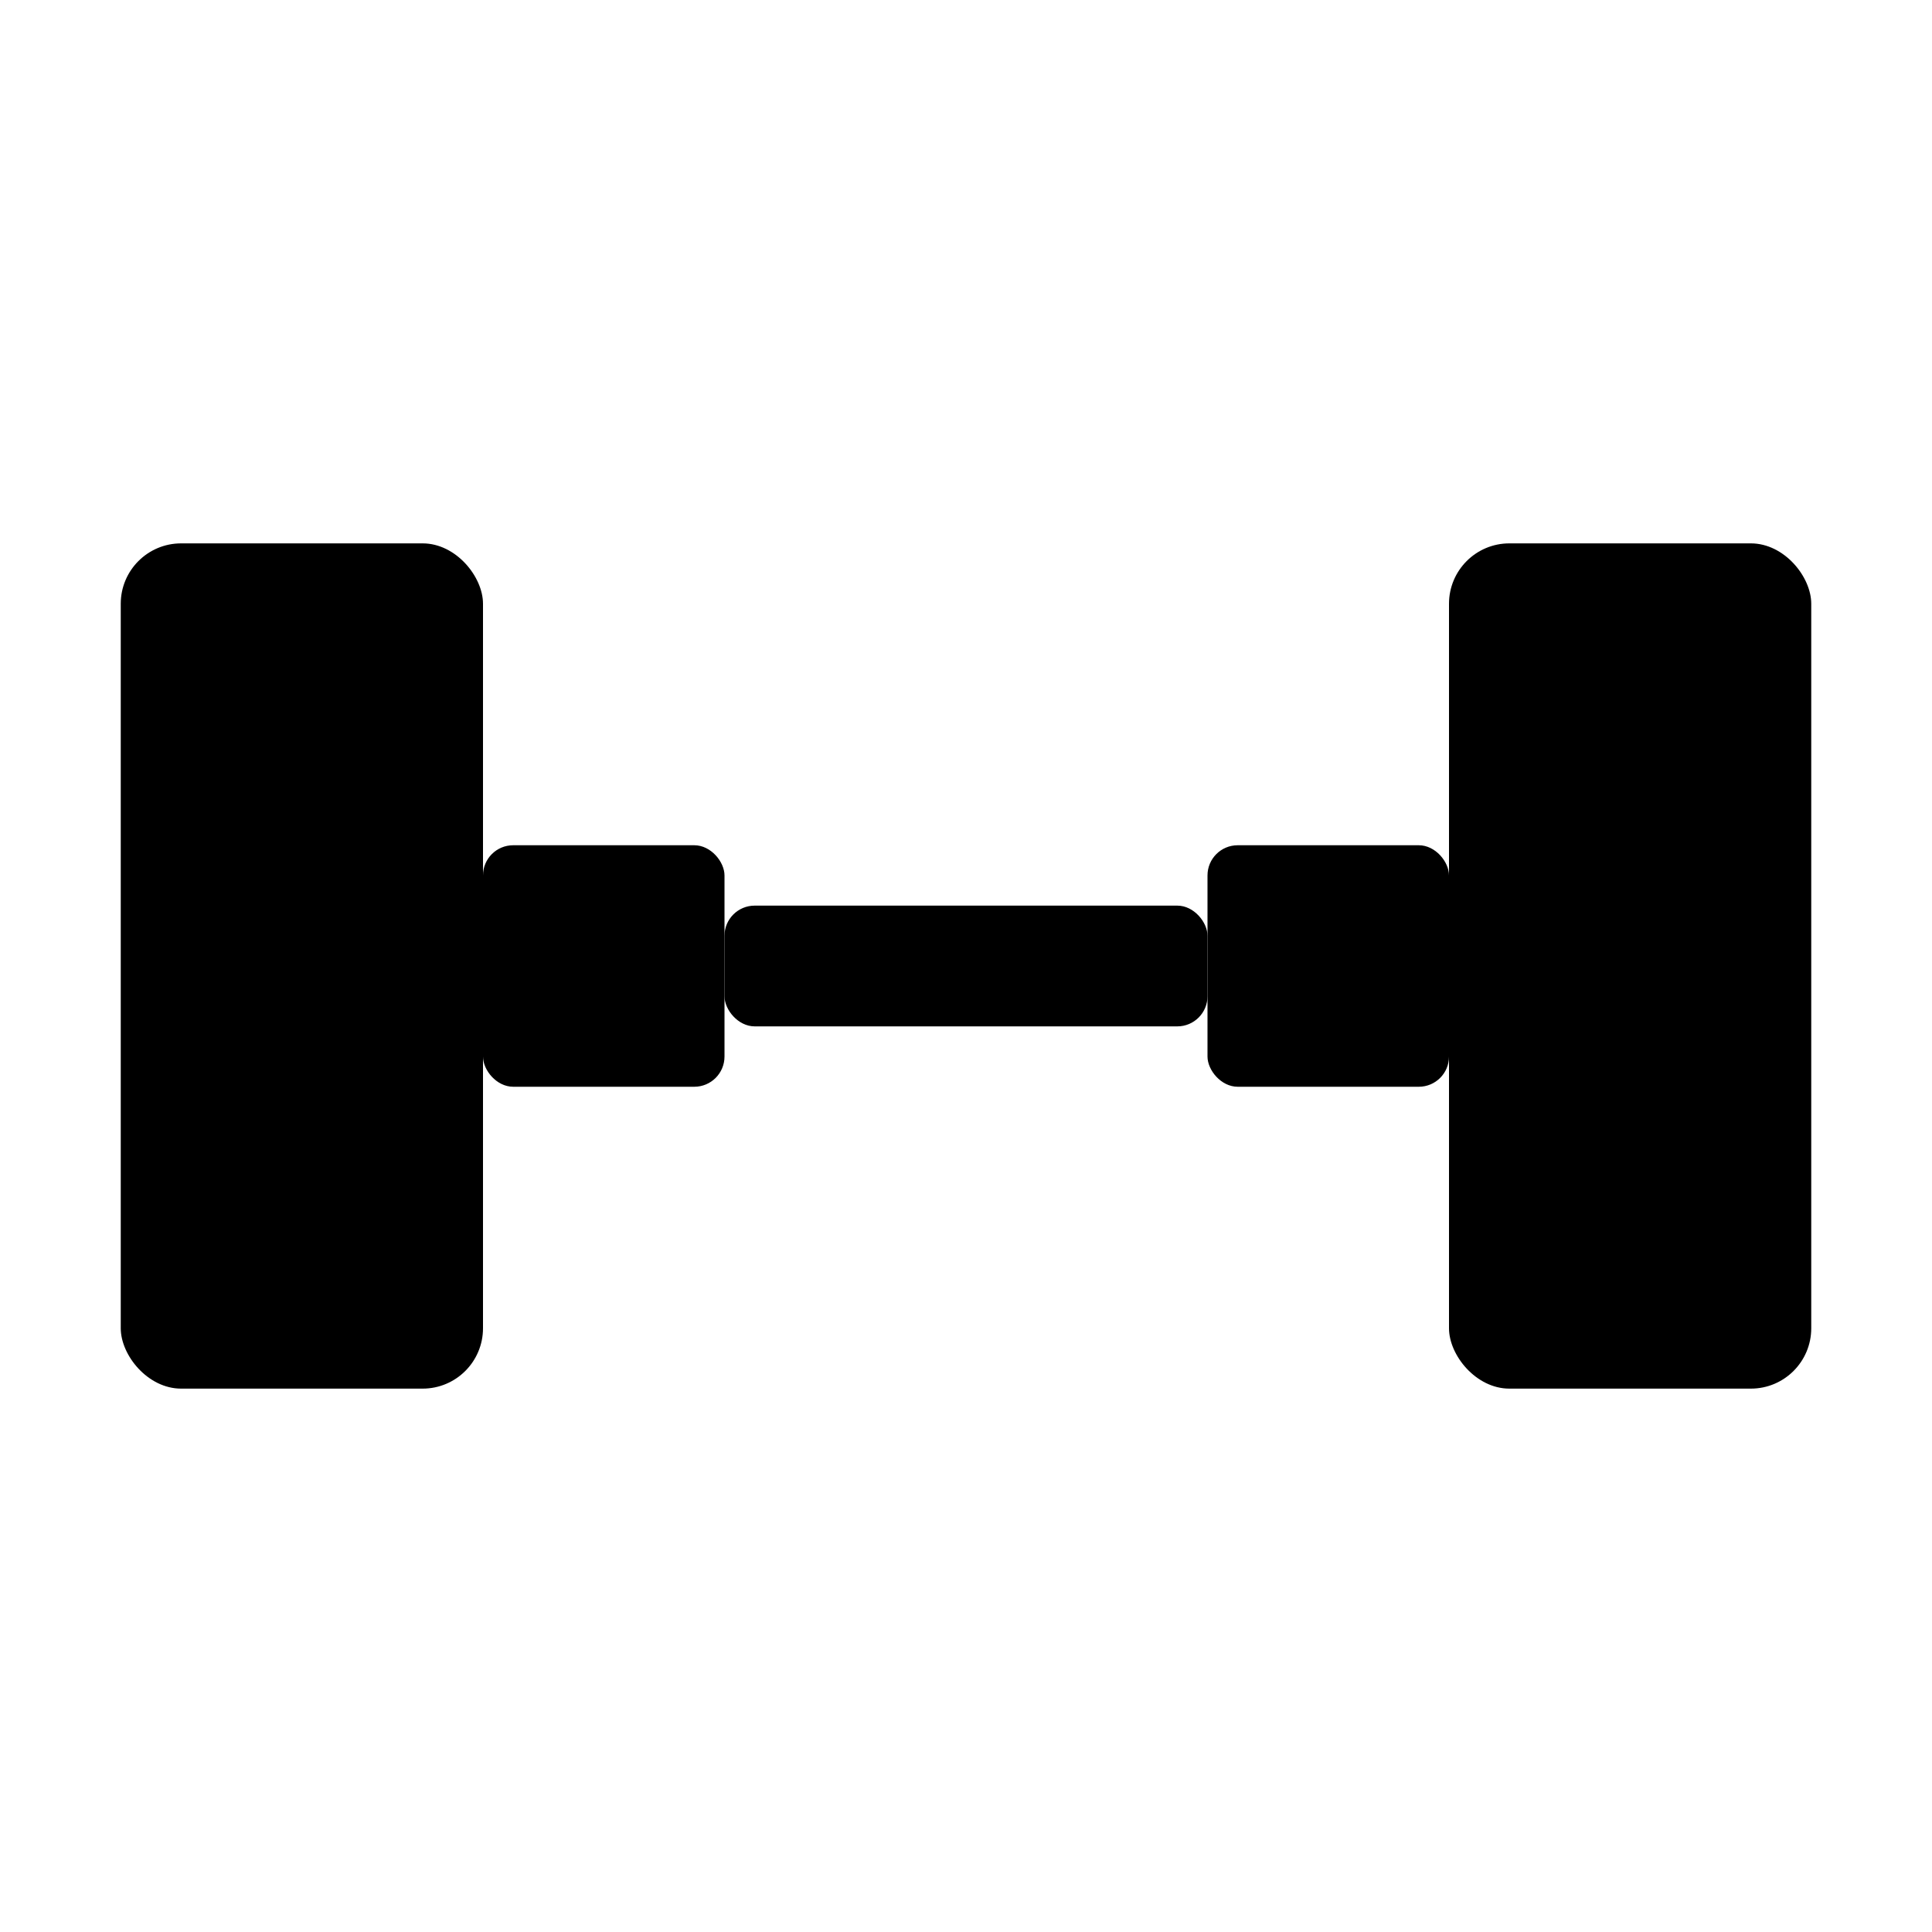
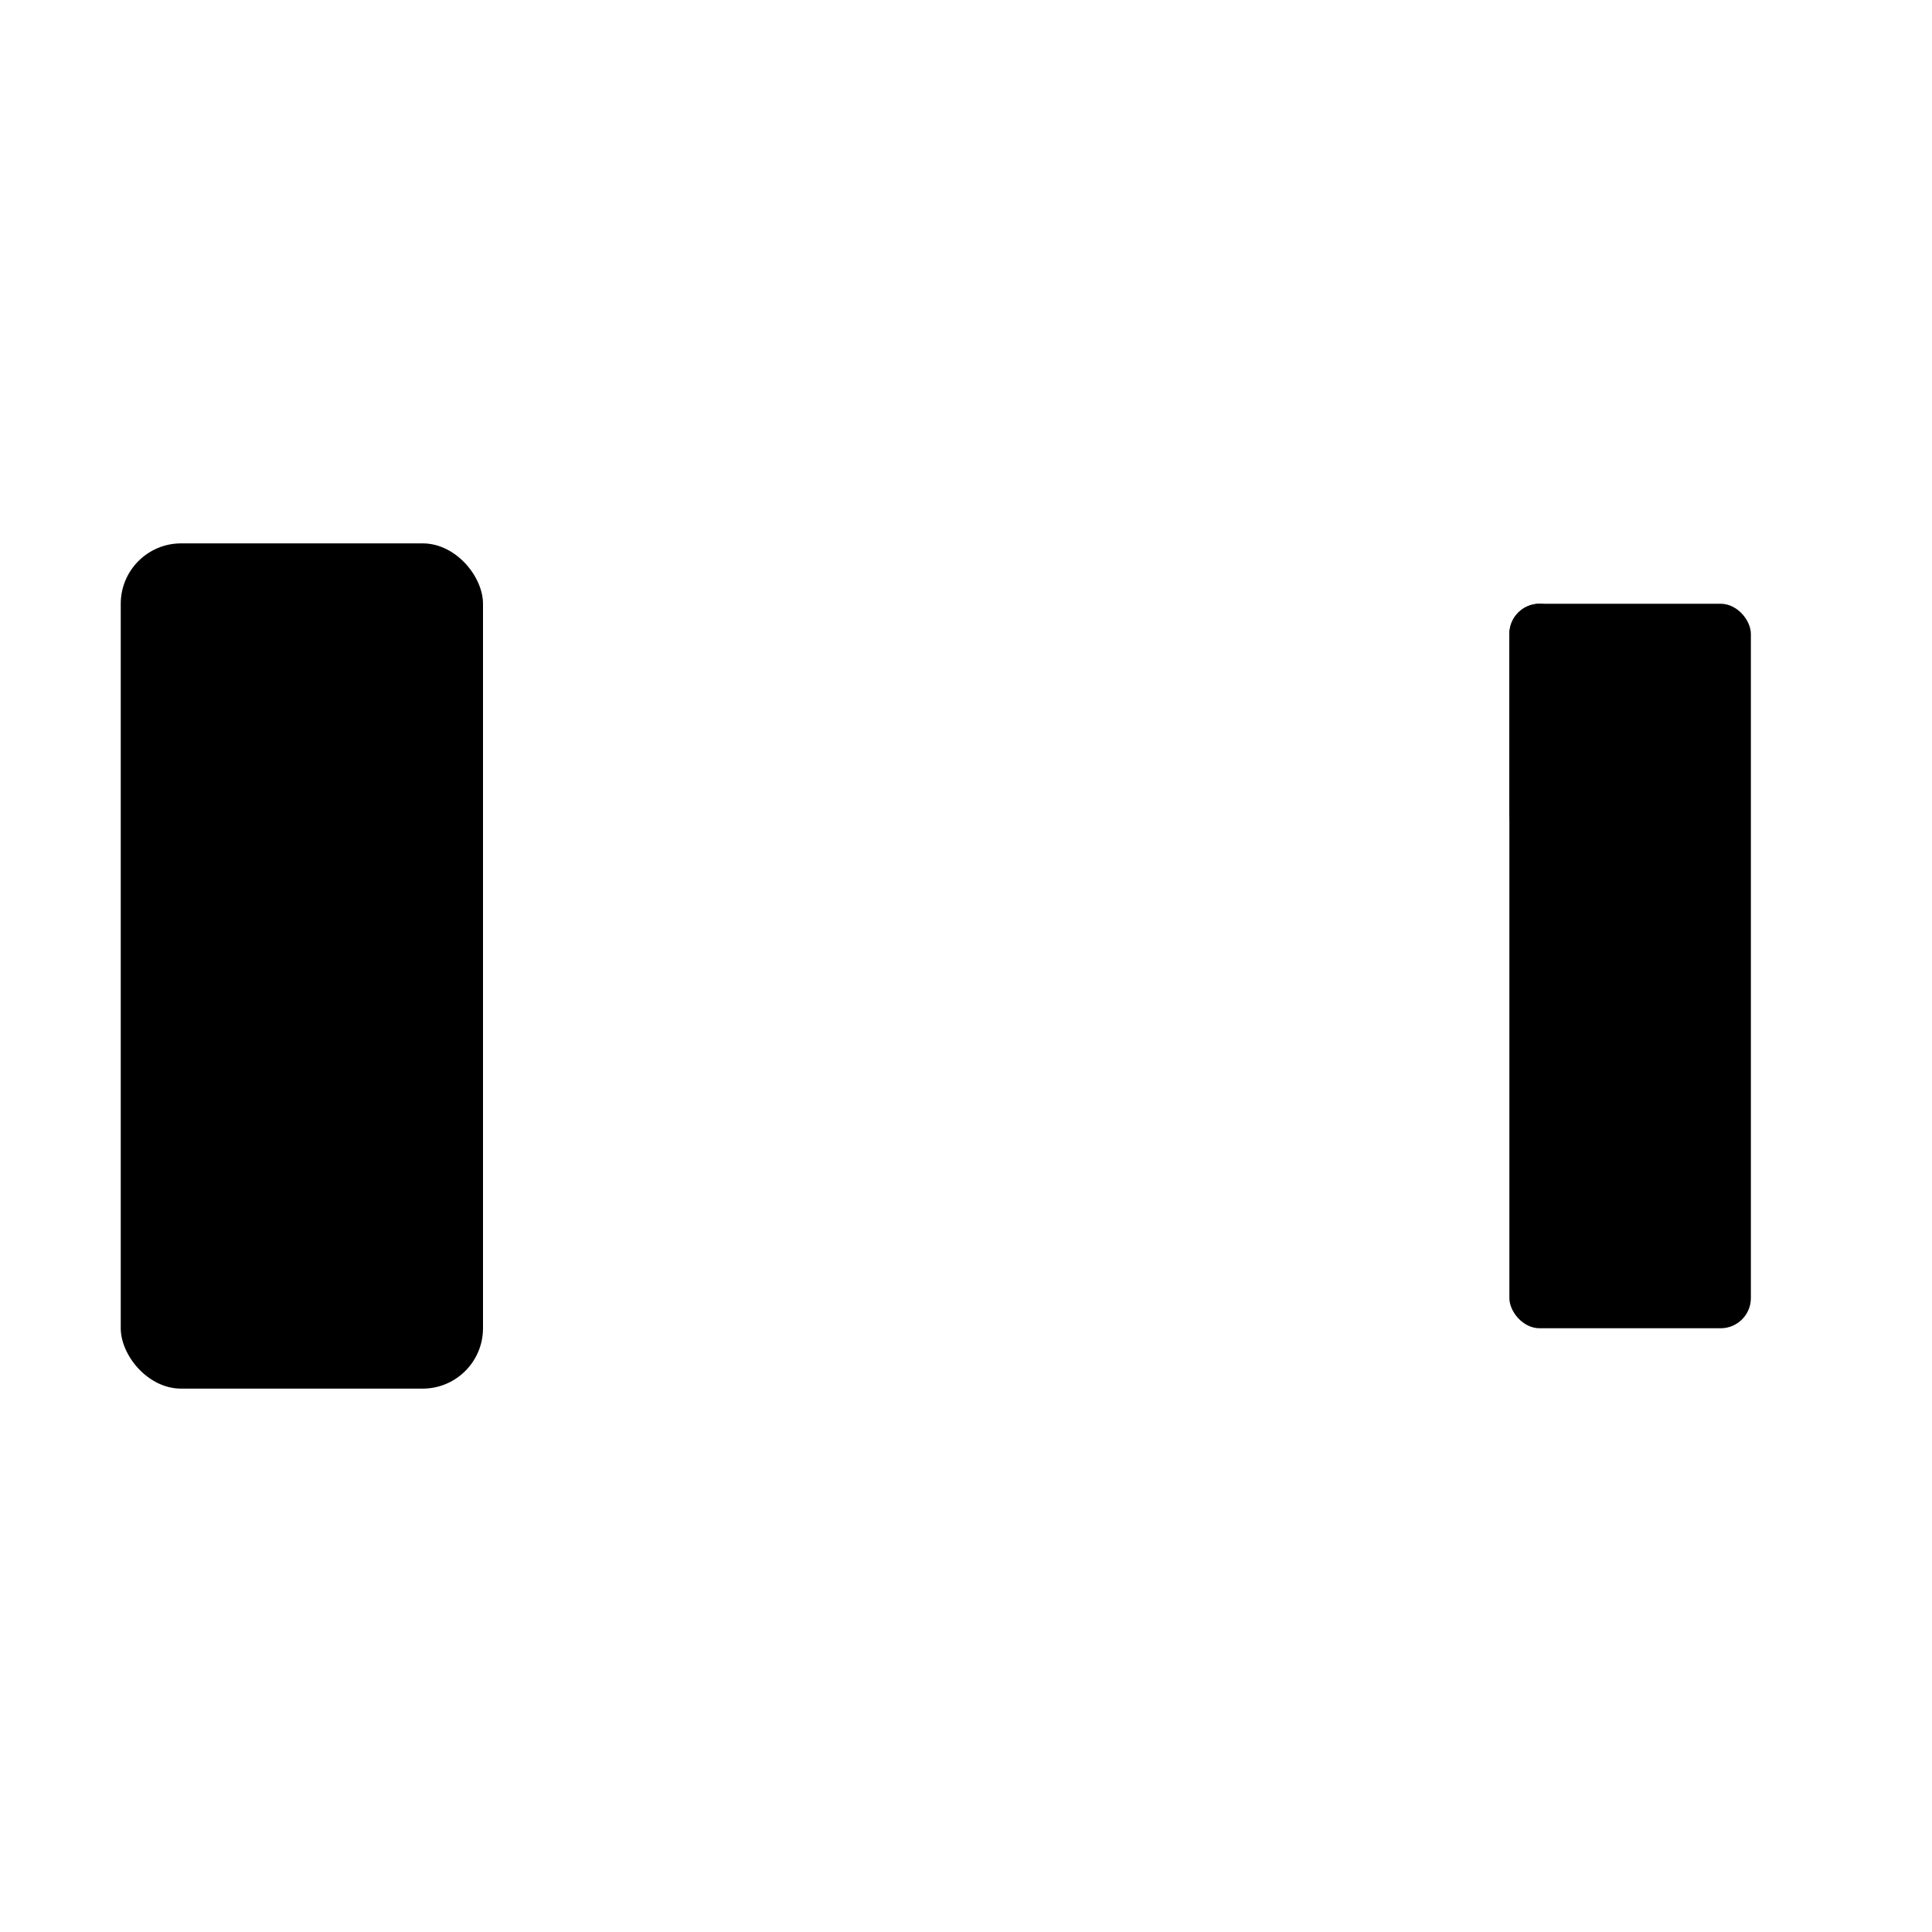
<svg xmlns="http://www.w3.org/2000/svg" viewBox="0 0 64 64" fill="none">
  <defs>
    <linearGradient id="redGradient" x1="0%" y1="0%" x2="100%" y2="100%">
      <stop offset="0%" style="stop-color:hsl(0, 75%, 55%);stop-opacity:1" />
      <stop offset="100%" style="stop-color:hsl(0, 75%, 45%);stop-opacity:1" />
    </linearGradient>
  </defs>
  <rect x="4" y="18" width="12" height="28" rx="2" fill="url(#redGradient)" />
  <rect x="6" y="20" width="8" height="24" rx="1" fill="hsl(0, 75%, 60%)" />
-   <rect x="16" y="28" width="8" height="8" rx="1" fill="url(#redGradient)" />
-   <rect x="24" y="30" width="16" height="4" rx="1" fill="hsl(0, 75%, 50%)" />
-   <rect x="40" y="28" width="8" height="8" rx="1" fill="url(#redGradient)" />
-   <rect x="48" y="18" width="12" height="28" rx="2" fill="url(#redGradient)" />
  <rect x="50" y="20" width="8" height="24" rx="1" fill="hsl(0, 75%, 60%)" />
  <rect x="6" y="20" width="2" height="8" rx="1" fill="hsl(0, 75%, 70%)" opacity="0.6" />
  <rect x="50" y="20" width="2" height="8" rx="1" fill="hsl(0, 75%, 70%)" opacity="0.6" />
</svg>